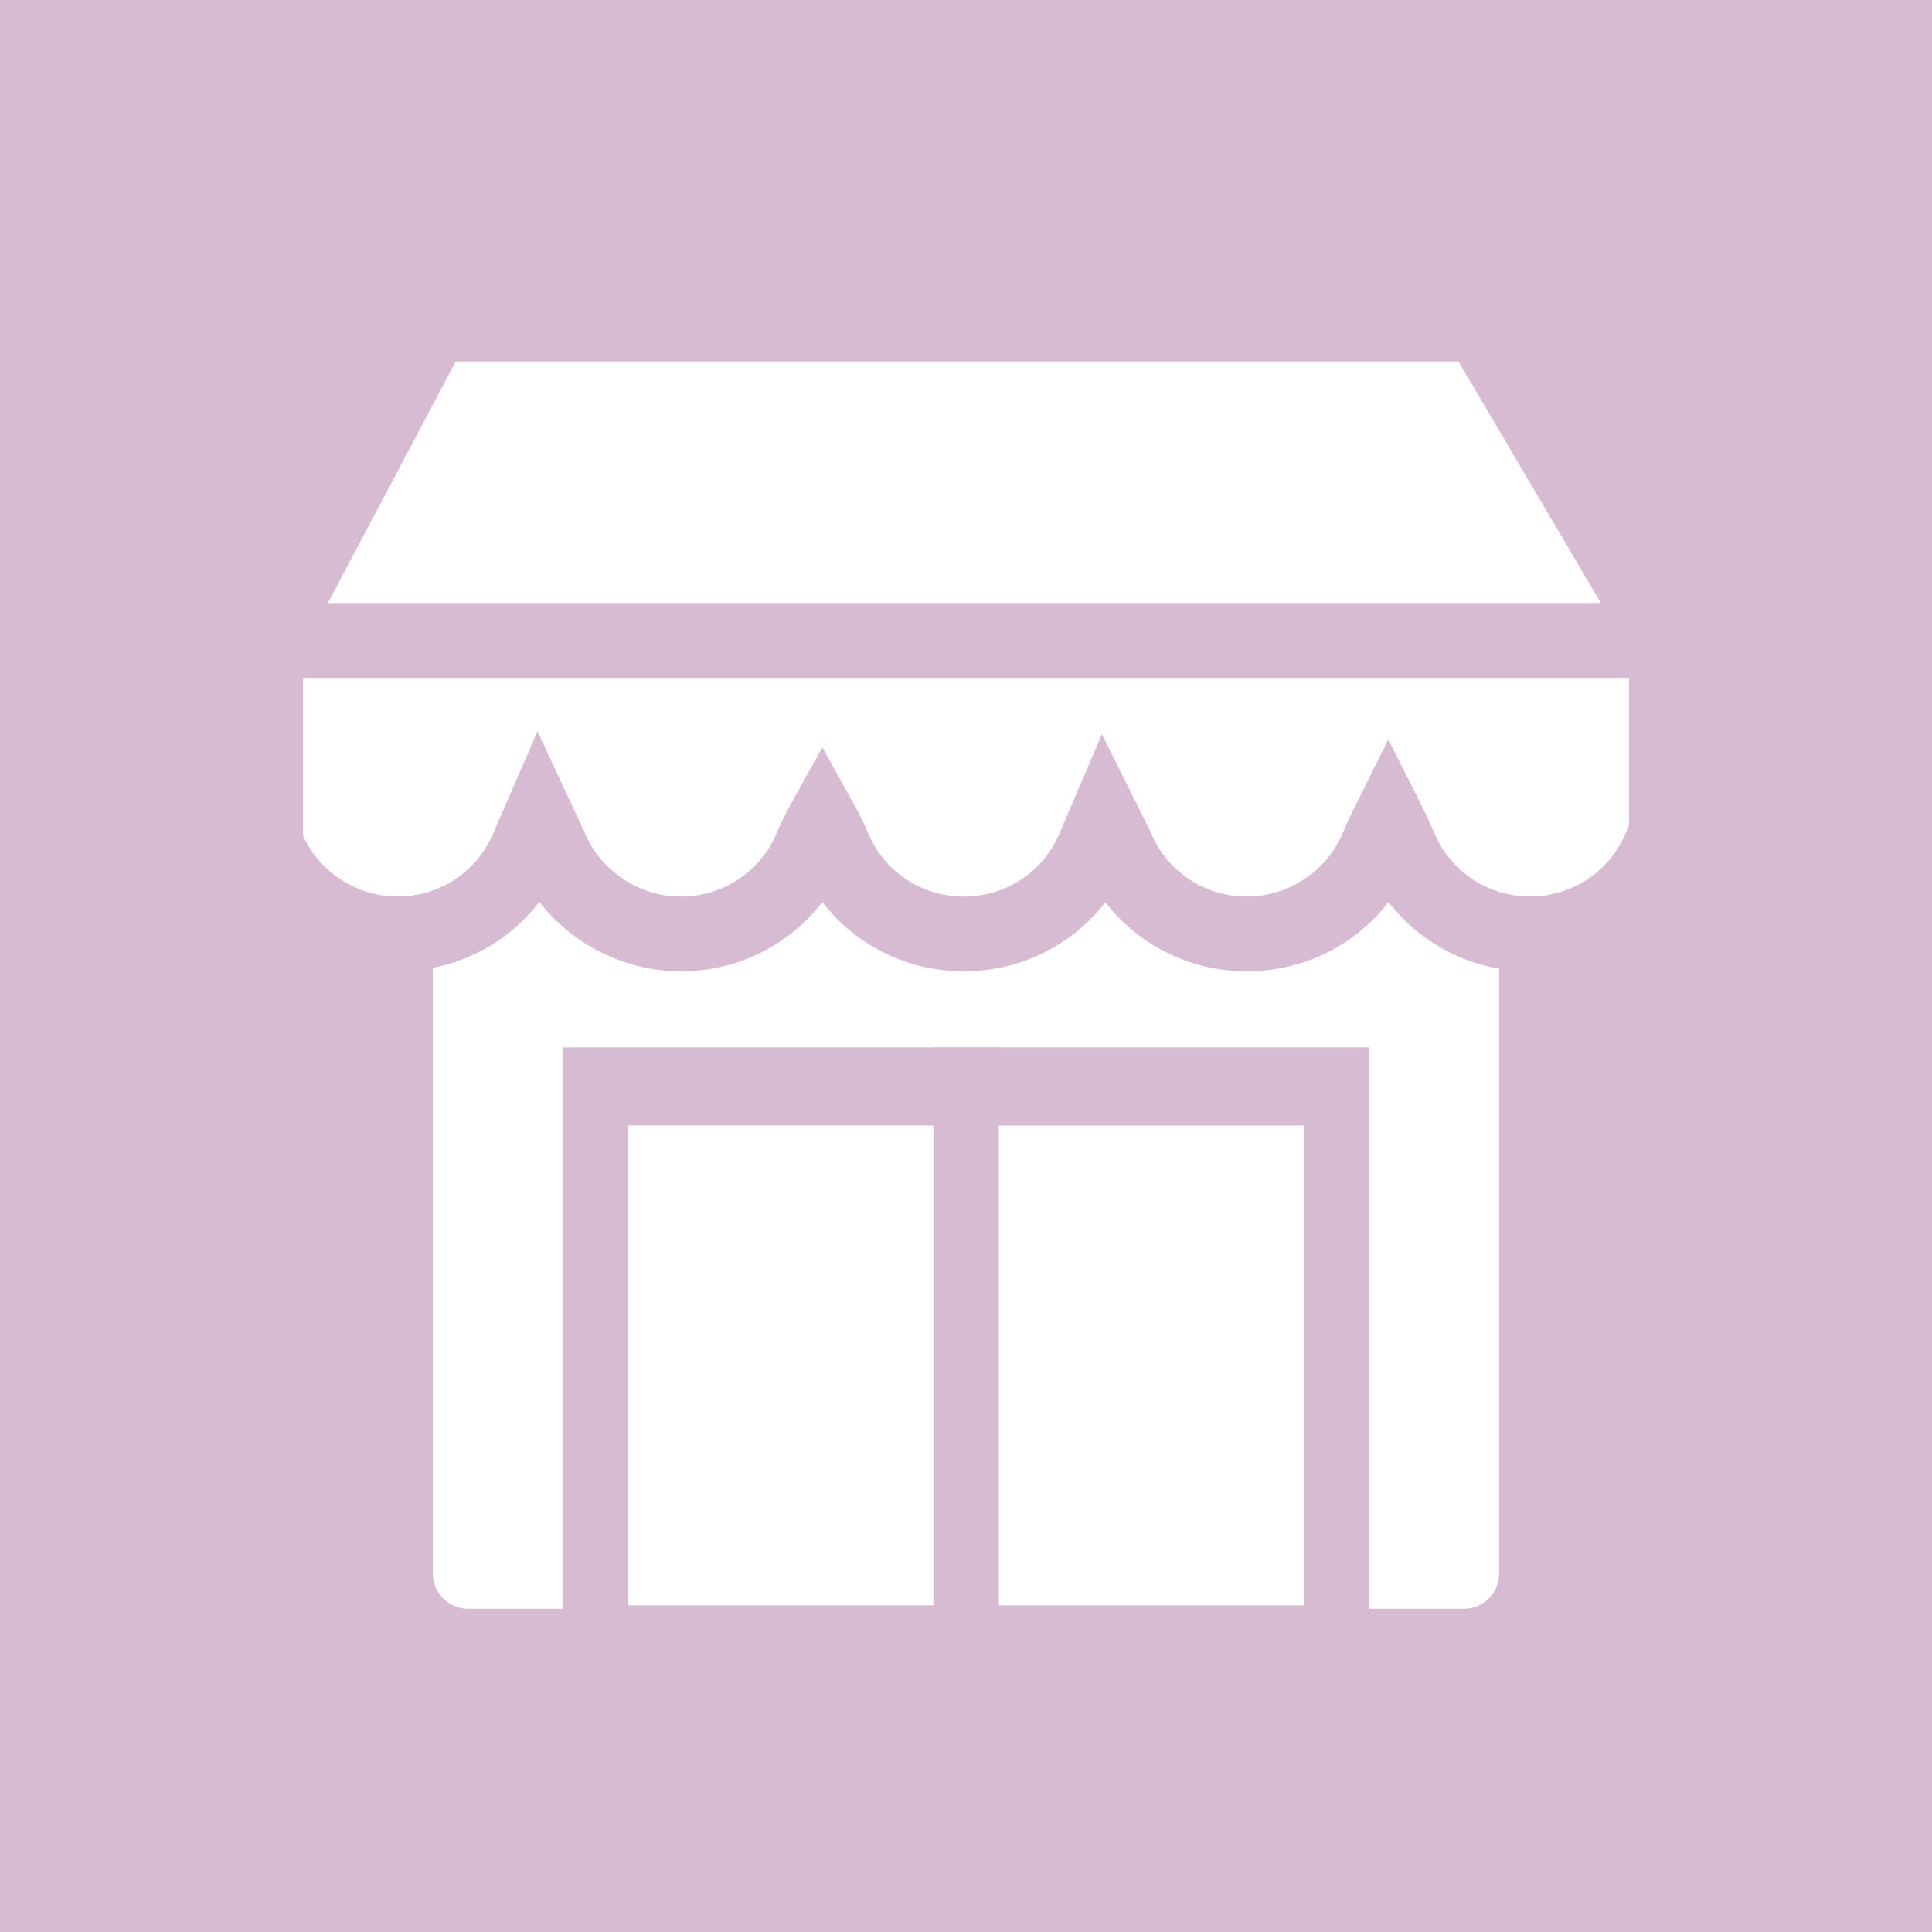
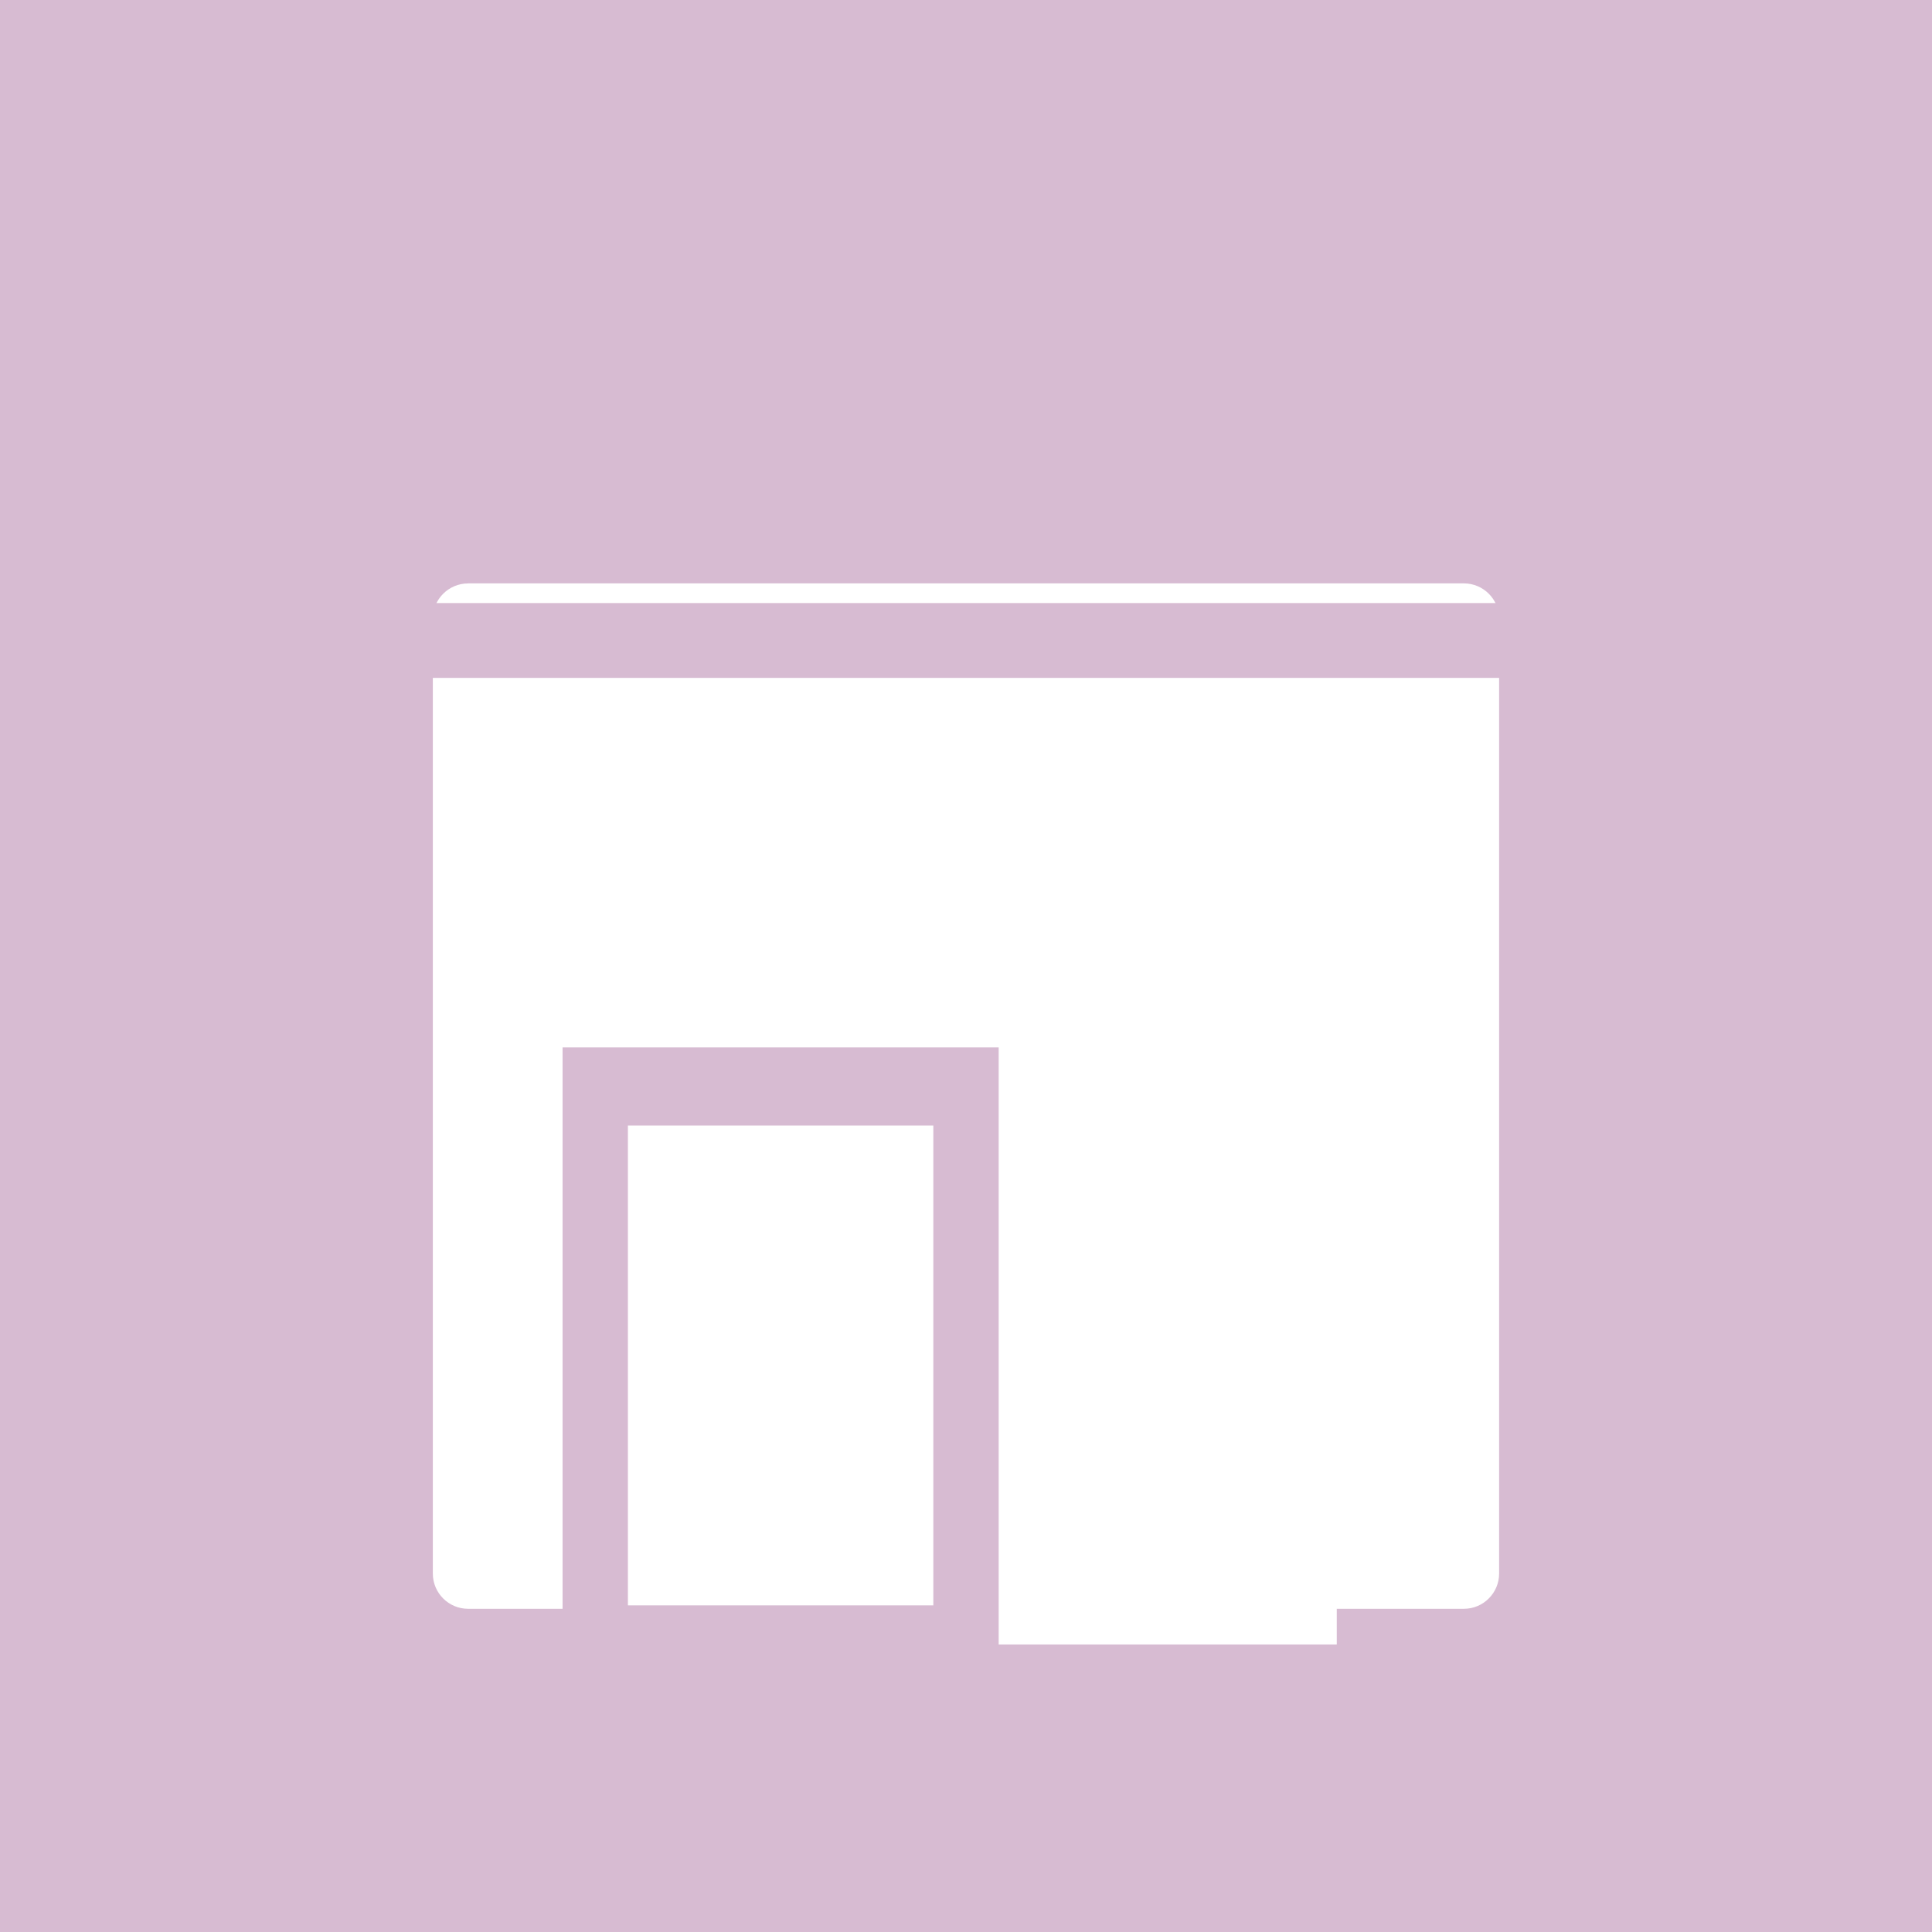
<svg xmlns="http://www.w3.org/2000/svg" version="1.1" id="Capa_1" x="0px" y="0px" viewBox="0 0 424 424" style="enable-background:new 0 0 424 424;" xml:space="preserve">
  <style type="text/css">
	.st0{fill:#D7BBD2;}
	.st1{fill:#FFFFFF;}
</style>
  <rect class="st0" width="424" height="424" />
  <path class="st1" d="M331.39,361.27H92.61c-3.22,0-5.83-2.61-5.83-5.83V125.65c0-3.22,2.61-5.83,5.83-5.83h238.77  c3.22,0,5.83,2.61,5.83,5.83v229.79C337.21,358.66,334.61,361.27,331.39,361.27z" />
  <path class="st0" d="M321.27,369.48H102.73c-13.32,0-24.16-10.84-24.16-24.16V135.77c0-13.32,10.84-24.16,24.16-24.16h218.53  c13.32,0,24.16,10.84,24.16,24.16v209.55C345.43,358.65,334.59,369.48,321.27,369.48z M102.73,128.04c-4.27,0-7.74,3.47-7.74,7.74  v209.55c0,4.27,3.47,7.74,7.74,7.74h218.53c4.27,0,7.74-3.47,7.74-7.74V135.77c0-4.27-3.47-7.74-7.74-7.74H102.73z" />
-   <path class="st1" d="M363.43,136.71c1.49,2.52,2.27,5.39,2.27,8.31v37.02c-0.27,1.18-0.64,2.3-1.12,3.43  c-4.55,11.4-15.74,19.49-28.8,19.49c-13.06,0-24.25-8.08-28.8-19.49c-0.72-1.79-2.26-4.84-2.26-4.84s-1.52,3.05-2.24,4.84  c-4.55,11.4-15.79,19.49-28.86,19.49c-13.06,0-24.25-8.08-28.8-19.49l-2.42-4.84l-2.07,4.84c-4.55,11.4-15.74,19.49-28.8,19.49  s-24.25-8.08-28.8-19.49c-0.72-1.79-2.25-4.55-2.25-4.55s-1.53,2.75-2.25,4.55c-4.55,11.4-15.74,19.49-28.8,19.49  s-24.31-8.08-28.86-19.49l-2.33-4.99l-2.16,4.99c-4.55,11.4-15.74,19.49-28.8,19.49c-13.2,0-24.48-8.25-28.94-19.83  c-0.01-0.04-0.02-0.09-0.02-0.13l0-40.37c0-2.67,0.65-5.3,1.9-7.66l34.88-65.84h229.67L363.43,136.71z" />
-   <path class="st0" d="M335.78,213.17c-12.43,0-23.76-5.73-31.05-15.2c-7.29,9.46-18.65,15.2-31.11,15.2  c-12.42,0-23.75-5.72-31.03-15.18c-7.25,9.42-18.61,15.18-31.07,15.18c-12.43,0-23.76-5.73-31.05-15.2  c-7.28,9.46-18.62,15.2-31.05,15.2c-12.24,0-23.72-5.84-31.05-15.22c-7.24,9.44-18.62,15.22-31.1,15.22  c-16.11,0-30.82-10.09-36.6-25.09l-0.29-0.74L50.09,185v-40.37c0-3.99,0.99-7.97,2.85-11.5l37.19-70.21h239.3l41.07,69.63  c2.23,3.78,3.41,8.1,3.41,12.49v37.94l-0.2,0.9c-0.38,1.65-0.9,3.24-1.59,4.85C366.23,203.5,351.93,213.17,335.78,213.17z   M304.69,162.28l7.37,14.67c0.17,0.34,1.71,3.41,2.53,5.45c3.49,8.73,11.8,14.35,21.19,14.35c9.39,0,17.7-5.62,21.18-14.32  c0.24-0.55,0.41-1.01,0.54-1.44v-35.97c0-1.46-0.39-2.89-1.13-4.14v0l-36.3-61.55H100.02l-32.56,61.48  c-0.62,1.17-0.95,2.49-0.95,3.82v38.8c3.66,8.02,11.84,13.33,20.75,13.33c9.39,0,17.71-5.62,21.18-14.32l9.51-21.93l10.24,21.94  c3.42,8.57,11.95,14.32,21.23,14.32c9.39,0,17.7-5.62,21.18-14.32c0.88-2.18,2.4-4.95,2.69-5.48l7.18-12.95l7.18,12.95  c0.3,0.53,1.81,3.31,2.68,5.46c3.48,8.72,11.79,14.34,21.19,14.34c9.39,0,17.71-5.62,21.18-14.32l9.12-21.31l10.62,21.31  c3.47,8.7,11.79,14.32,21.18,14.32c9.28,0,17.81-5.76,21.23-14.32c0.83-2.06,2.35-5.12,2.52-5.46L304.69,162.28z" />
  <rect x="58.3" y="132.35" class="st0" width="307.4" height="16.42" />
  <rect x="212" y="238.44" class="st1" width="81.37" height="122.46" />
-   <path class="st0" d="M300.54,369.48h-95.71V229.86h95.71V369.48z M219.17,352.32h67.03v-105.3h-67.03V352.32z" />
  <rect x="130.63" y="238.44" class="st1" width="81.37" height="122.46" />
  <path class="st0" d="M219.17,369.48h-95.71V229.86h95.71V369.48z M137.8,352.32h67.03v-105.3H137.8V352.32z" />
</svg>